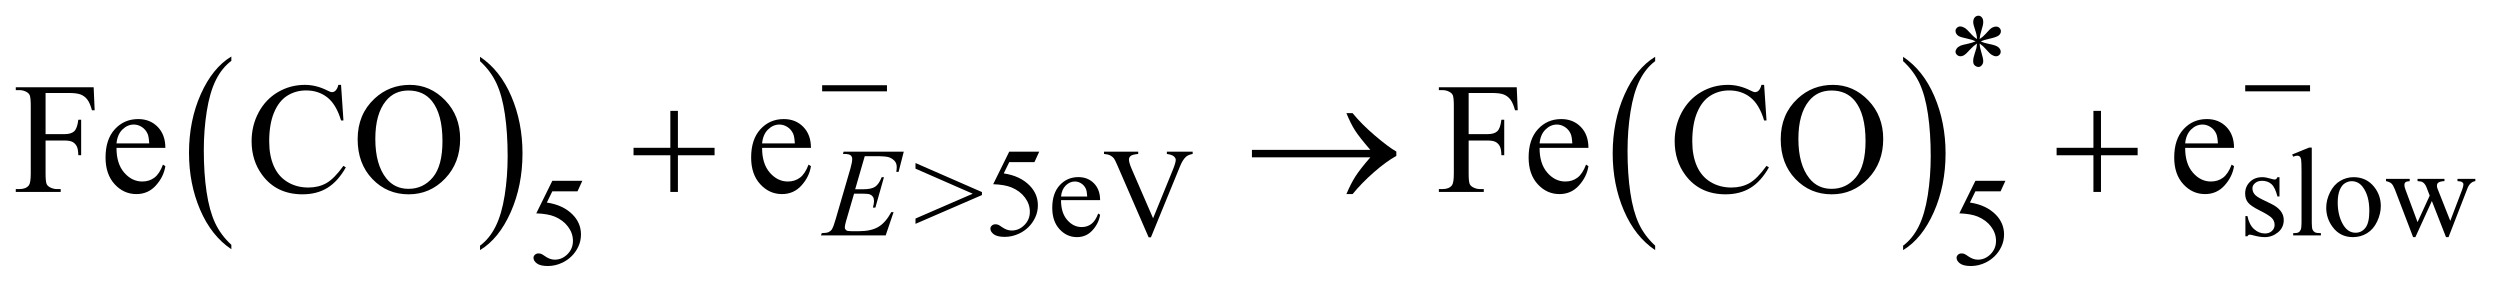
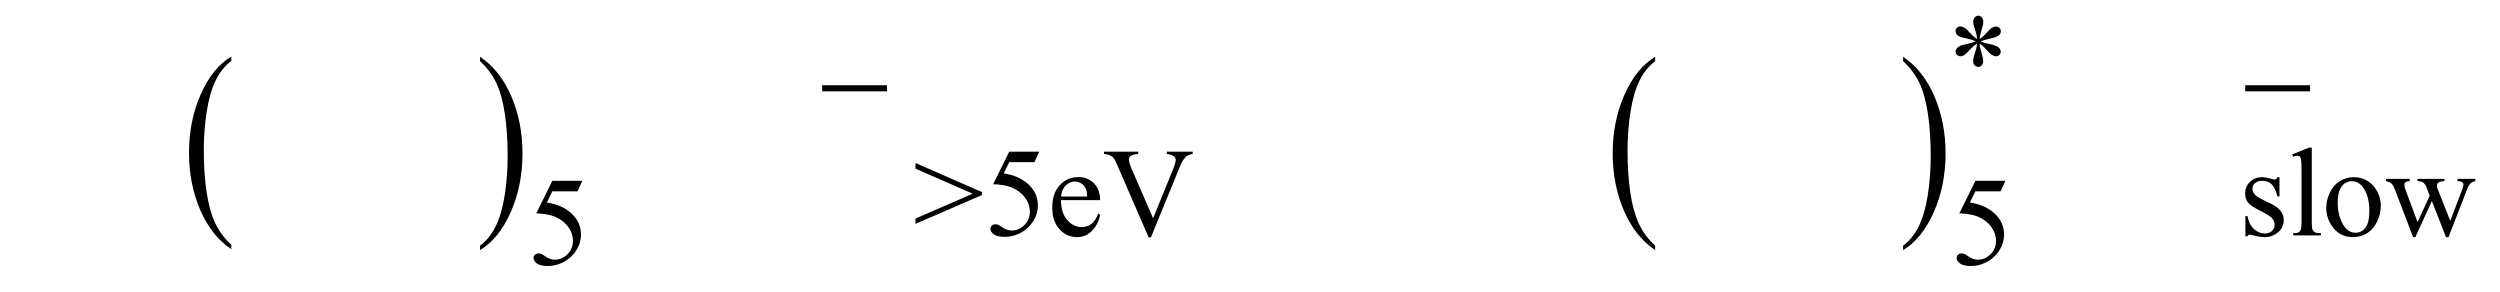
<svg xmlns="http://www.w3.org/2000/svg" stroke-dasharray="none" shape-rendering="auto" font-family="'Dialog'" text-rendering="auto" width="248" fill-opacity="1" color-interpolation="auto" color-rendering="auto" preserveAspectRatio="xMidYMid meet" font-size="12px" viewBox="0 0 248 29" fill="black" stroke="black" image-rendering="auto" stroke-miterlimit="10" stroke-linecap="square" stroke-linejoin="miter" font-style="normal" stroke-width="1" height="29" stroke-dashoffset="0" font-weight="normal" stroke-opacity="1">
  <defs id="genericDefs" />
  <g>
    <defs id="defs1">
      <clipPath clipPathUnits="userSpaceOnUse" id="clipPath1">
        <path d="M1.002 2.409 L158.357 2.409 L158.357 20.219 L1.002 20.219 L1.002 2.409 Z" />
      </clipPath>
      <clipPath clipPathUnits="userSpaceOnUse" id="clipPath2">
        <path d="M32.105 77.199 L32.105 648.051 L5075.551 648.051 L5075.551 77.199 Z" />
      </clipPath>
    </defs>
    <g transform="scale(1.576,1.576) translate(-1.002,-2.409) matrix(0.031,0,0,0.031,0,0)">
      <path d="M502.062 574.781 L502.062 583.797 Q461.406 556.516 438.742 503.703 Q416.078 450.891 416.078 388.125 Q416.078 322.828 439.914 269.18 Q463.75 215.531 502.062 192.438 L502.062 201.25 Q482.906 215.531 470.602 240.305 Q458.297 265.078 452.219 303.188 Q446.141 341.297 446.141 382.656 Q446.141 429.484 451.75 467.273 Q457.359 505.062 468.883 529.945 Q480.406 554.828 502.062 574.781 Z" stroke="none" clip-path="url(#clipPath2)" />
    </g>
    <g transform="matrix(0.049,0,0,0.049,-1.578,-3.795)">
      <path d="M1004.016 201.25 L1004.016 192.438 Q1044.656 219.516 1067.32 272.32 Q1089.984 325.125 1089.984 387.906 Q1089.984 453.203 1066.156 506.953 Q1042.328 560.703 1004.016 583.797 L1004.016 574.781 Q1023.328 560.5 1035.633 535.727 Q1047.938 510.953 1053.93 472.945 Q1059.922 434.938 1059.922 393.375 Q1059.922 346.75 1054.398 308.852 Q1048.875 270.953 1037.266 246.078 Q1025.656 221.203 1004.016 201.25 Z" stroke="none" clip-path="url(#clipPath2)" />
    </g>
    <g transform="matrix(0.049,0,0,0.049,-1.578,-3.795)">
      <path d="M3383.062 574.781 L3383.062 583.797 Q3342.406 556.516 3319.742 503.703 Q3297.078 450.891 3297.078 388.125 Q3297.078 322.828 3320.914 269.18 Q3344.75 215.531 3383.062 192.438 L3383.062 201.25 Q3363.906 215.531 3351.602 240.305 Q3339.297 265.078 3333.219 303.188 Q3327.141 341.297 3327.141 382.656 Q3327.141 429.484 3332.75 467.273 Q3338.359 505.062 3349.883 529.945 Q3361.406 554.828 3383.062 574.781 Z" stroke="none" clip-path="url(#clipPath2)" />
    </g>
    <g transform="matrix(0.049,0,0,0.049,-1.578,-3.795)">
      <path d="M3885.016 201.25 L3885.016 192.438 Q3925.656 219.516 3948.32 272.32 Q3970.984 325.125 3970.984 387.906 Q3970.984 453.203 3947.156 506.953 Q3923.328 560.703 3885.016 583.797 L3885.016 574.781 Q3904.328 560.5 3916.633 535.727 Q3928.938 510.953 3934.93 472.945 Q3940.922 434.938 3940.922 393.375 Q3940.922 346.75 3935.398 308.852 Q3929.875 270.953 3918.266 246.078 Q3906.656 221.203 3885.016 201.25 Z" stroke="none" clip-path="url(#clipPath2)" />
    </g>
    <g transform="matrix(0.049,0,0,0.049,-1.578,-3.795)">
      <path d="M4034.75 156.5 Q4034.25 147.875 4031.25 139.375 Q4027 127.125 4027 122.5 Q4027 116 4030.062 112.625 Q4033.125 109.25 4037.625 109.25 Q4041.5 109.25 4044.375 112.625 Q4047.25 116 4047.25 122.25 Q4047.25 127.875 4043.938 137.938 Q4040.625 148 4039.875 156.5 Q4046.75 152.125 4052.25 145.875 Q4060.75 136 4064.875 133.625 Q4069 131.25 4073.25 131.25 Q4077.375 131.25 4080.188 134.062 Q4083 136.875 4083 140.75 Q4083 145.375 4078.875 149 Q4074.75 152.625 4058.25 156.25 Q4048.625 158.375 4042.25 161.125 Q4048.75 164.5 4058.125 166.25 Q4073.25 169 4077.938 173.125 Q4082.625 177.25 4082.625 182.125 Q4082.625 185.875 4079.812 188.625 Q4077 191.375 4073.25 191.375 Q4069.5 191.375 4064.938 188.75 Q4060.375 186.125 4052.625 177 Q4047.5 170.875 4039.875 165.5 Q4040.125 172.625 4042.75 181 Q4047.25 195.75 4047.25 201.125 Q4047.25 206.125 4044.25 209.562 Q4041.25 213 4037.875 213 Q4033.25 213 4029.5 209.375 Q4026.875 206.75 4026.875 201 Q4026.875 195 4029.75 186.562 Q4032.625 178.125 4033.375 174.938 Q4034.125 171.75 4034.75 165.5 Q4027.375 170.375 4021.875 176.375 Q4012.75 186.625 4008.125 189.375 Q4004.875 191.375 4001.375 191.375 Q3997.125 191.375 3994.125 188.5 Q3991.125 185.625 3991.125 182.125 Q3991.125 179 3993.688 175.562 Q3996.25 172.125 4001.375 169.875 Q4004.75 168.375 4016.75 165.875 Q4024.5 164.25 4031.875 161.125 Q4025.125 157.75 4015.75 155.875 Q4000.375 152.625 3996.75 150 Q3991.125 145.875 3991.125 140 Q3991.125 136.625 3993.938 133.812 Q3996.75 131 4000.5 131 Q4004.625 131 4009.25 133.625 Q4013.875 136.25 4020.75 144.188 Q4027.625 152.125 4034.75 156.5 Z" stroke="none" clip-path="url(#clipPath2)" />
    </g>
    <g transform="matrix(0.049,0,0,0.049,-1.578,-3.795)">
      <path d="M2020.125 472.375 L1885.625 530.625 L1885.625 519.875 L2001.5 469.625 L1885.625 418.875 L1885.625 407.5 L2020.125 466.25 L2020.125 472.375 ZM2136.125 384.5 L2126.375 405.75 L2075.375 405.75 L2064.25 428.5 Q2097.375 433.375 2116.75 453.125 Q2133.375 470.125 2133.375 493.125 Q2133.375 506.5 2127.938 517.875 Q2122.5 529.25 2114.25 537.25 Q2106 545.25 2095.875 550.125 Q2081.5 557 2066.375 557 Q2051.125 557 2044.188 551.812 Q2037.25 546.625 2037.25 540.375 Q2037.25 536.875 2040.125 534.188 Q2043 531.5 2047.375 531.5 Q2050.625 531.5 2053.062 532.5 Q2055.5 533.5 2061.375 537.625 Q2070.75 544.125 2080.375 544.125 Q2095 544.125 2106.062 533.062 Q2117.125 522 2117.125 506.125 Q2117.125 490.75 2107.25 477.438 Q2097.375 464.125 2080 456.875 Q2066.375 451.25 2042.875 450.375 L2075.375 384.5 L2136.125 384.5 ZM2180.25 482.625 Q2180.125 508.125 2192.625 522.625 Q2205.125 537.125 2222 537.125 Q2233.25 537.125 2241.562 530.938 Q2249.875 524.75 2255.5 509.75 L2259.375 512.25 Q2256.75 529.375 2244.125 543.438 Q2231.5 557.5 2212.5 557.5 Q2191.875 557.5 2177.188 541.438 Q2162.5 525.375 2162.5 498.25 Q2162.5 468.875 2177.562 452.438 Q2192.625 436 2215.375 436 Q2234.625 436 2247 448.688 Q2259.375 461.375 2259.375 482.625 L2180.25 482.625 ZM2180.25 475.375 L2233.25 475.375 Q2232.625 464.375 2230.625 459.875 Q2227.5 452.875 2221.312 448.875 Q2215.125 444.875 2208.375 444.875 Q2198 444.875 2189.812 452.938 Q2181.625 461 2180.25 475.375 ZM2446.75 384.5 L2446.75 389.125 Q2437.75 390.75 2433.125 394.875 Q2426.5 401 2421.375 413.625 L2362.25 557.875 L2357.625 557.875 L2294.125 411.75 Q2289.25 400.5 2287.25 398 Q2284.125 394.125 2279.562 391.938 Q2275 389.75 2267.25 389.125 L2267.25 384.5 L2336.5 384.5 L2336.5 389.125 Q2324.75 390.25 2321.25 393.125 Q2317.75 396 2317.75 400.5 Q2317.75 406.75 2323.5 420 L2366.625 519.375 L2406.625 421.25 Q2412.5 406.75 2412.5 401.125 Q2412.5 397.5 2408.875 394.188 Q2405.25 390.875 2396.625 389.5 Q2396 389.375 2394.5 389.125 L2394.5 384.5 L2446.75 384.5 ZM4647 436.125 L4647 475.125 L4642.875 475.125 Q4638.125 456.75 4630.688 450.125 Q4623.25 443.5 4611.75 443.5 Q4603 443.5 4597.625 448.125 Q4592.25 452.75 4592.25 458.375 Q4592.25 465.375 4596.25 470.375 Q4600.125 475.5 4612 481.25 L4630.25 490.125 Q4655.625 502.5 4655.625 522.75 Q4655.625 538.375 4643.812 547.938 Q4632 557.5 4617.375 557.5 Q4606.875 557.5 4593.375 553.75 Q4589.25 552.5 4586.625 552.5 Q4583.75 552.5 4582.125 555.75 L4578 555.75 L4578 514.875 L4582.125 514.875 Q4585.625 532.375 4595.5 541.25 Q4605.375 550.125 4617.625 550.125 Q4626.25 550.125 4631.688 545.062 Q4637.125 540 4637.125 532.875 Q4637.125 524.25 4631.062 518.375 Q4625 512.5 4606.875 503.5 Q4588.75 494.5 4583.125 487.25 Q4577.5 480.125 4577.5 469.25 Q4577.5 455.125 4587.188 445.625 Q4596.875 436.125 4612.25 436.125 Q4619 436.125 4628.625 439 Q4635 440.875 4637.125 440.875 Q4639.125 440.875 4640.25 440 Q4641.375 439.125 4642.875 436.125 L4647 436.125 ZM4712.375 376.25 L4712.375 528.125 Q4712.375 538.875 4713.938 542.375 Q4715.5 545.875 4718.75 547.688 Q4722 549.5 4730.875 549.5 L4730.875 554 L4674.75 554 L4674.75 549.5 Q4682.625 549.5 4685.5 547.875 Q4688.375 546.25 4690 542.5 Q4691.625 538.75 4691.625 528.125 L4691.625 424.125 Q4691.625 404.75 4690.75 400.312 Q4689.875 395.875 4687.938 394.25 Q4686 392.625 4683 392.625 Q4679.75 392.625 4674.75 394.625 L4672.625 390.25 L4706.75 376.25 L4712.375 376.25 ZM4797 436.125 Q4823 436.125 4838.75 455.875 Q4852.125 472.75 4852.125 494.625 Q4852.125 510 4844.75 525.75 Q4837.375 541.5 4824.438 549.5 Q4811.5 557.5 4795.625 557.5 Q4769.75 557.5 4754.5 536.875 Q4741.625 519.5 4741.625 497.875 Q4741.625 482.125 4749.438 466.562 Q4757.25 451 4770 443.562 Q4782.75 436.125 4797 436.125 ZM4793.125 444.25 Q4786.5 444.25 4779.812 448.188 Q4773.125 452.125 4769 462 Q4764.875 471.875 4764.875 487.375 Q4764.875 512.375 4774.812 530.5 Q4784.75 548.625 4801 548.625 Q4813.125 548.625 4821 538.625 Q4828.875 528.625 4828.875 504.25 Q4828.875 473.75 4815.75 456.25 Q4806.875 444.25 4793.125 444.25 ZM4862.625 439.5 L4910.625 439.5 L4910.625 444.125 Q4904 444.625 4901.938 446.5 Q4899.875 448.375 4899.875 451.875 Q4899.875 455.75 4902 461.25 L4926.5 527.125 L4951.125 473.5 L4944.625 456.625 Q4941.625 449.125 4936.75 446.25 Q4934 444.5 4926.5 444.125 L4926.5 439.5 L4981 439.5 L4981 444.125 Q4972 444.5 4968.25 447.375 Q4965.75 449.375 4965.75 453.75 Q4965.75 456.25 4966.75 458.875 L4992.75 524.625 L5016.875 461.25 Q5019.375 454.5 5019.375 450.5 Q5019.375 448.125 5016.938 446.25 Q5014.5 444.375 5007.375 444.125 L5007.375 439.5 L5043.5 439.5 L5043.5 444.125 Q5032.625 445.75 5027.5 458.875 L4989.25 557.5 L4984.125 557.5 L4955.5 484.375 L4922.125 557.5 L4917.5 557.5 L4880.75 461.25 Q4877.125 452.125 4873.625 448.938 Q4870.125 445.75 4862.625 444.125 L4862.625 439.5 Z" stroke="none" clip-path="url(#clipPath2)" />
    </g>
    <g transform="matrix(0.049,0,0,0.049,-1.578,-3.795)">
      <path d="M1211.125 443.5 L1201.375 464.75 L1150.375 464.75 L1139.25 487.5 Q1172.375 492.375 1191.75 512.125 Q1208.375 529.125 1208.375 552.125 Q1208.375 565.5 1202.938 576.875 Q1197.5 588.25 1189.25 596.25 Q1181 604.25 1170.875 609.125 Q1156.5 616 1141.375 616 Q1126.125 616 1119.188 610.812 Q1112.25 605.625 1112.25 599.375 Q1112.25 595.875 1115.125 593.188 Q1118 590.5 1122.375 590.5 Q1125.625 590.5 1128.062 591.5 Q1130.5 592.5 1136.375 596.625 Q1145.75 603.125 1155.375 603.125 Q1170 603.125 1181.062 592.062 Q1192.125 581 1192.125 565.125 Q1192.125 549.75 1182.25 536.438 Q1172.375 523.125 1155 515.875 Q1141.375 510.25 1117.875 509.375 L1150.375 443.5 L1211.125 443.5 ZM4092.125 443.5 L4082.375 464.75 L4031.375 464.75 L4020.25 487.5 Q4053.375 492.375 4072.75 512.125 Q4089.375 529.125 4089.375 552.125 Q4089.375 565.5 4083.938 576.875 Q4078.5 588.25 4070.25 596.25 Q4062 604.25 4051.875 609.125 Q4037.5 616 4022.375 616 Q4007.125 616 4000.188 610.812 Q3993.25 605.625 3993.25 599.375 Q3993.25 595.875 3996.125 593.188 Q3999 590.5 4003.375 590.5 Q4006.625 590.5 4009.062 591.5 Q4011.5 592.5 4017.375 596.625 Q4026.75 603.125 4036.375 603.125 Q4051 603.125 4062.062 592.062 Q4073.125 581 4073.125 565.125 Q4073.125 549.75 4063.25 536.438 Q4053.375 523.125 4036 515.875 Q4022.375 510.25 3998.875 509.375 L4031.375 443.5 L4092.125 443.5 Z" stroke="none" clip-path="url(#clipPath2)" />
    </g>
    <g transform="matrix(0.049,0,0,0.049,-1.578,-3.795)">
-       <path d="M124.469 265.688 L124.469 348.969 L163.062 348.969 Q176.344 348.969 182.516 343.109 Q188.688 337.25 190.719 319.906 L196.5 319.906 L196.5 391.625 L190.719 391.625 Q190.562 379.281 187.516 373.5 Q184.469 367.719 179.078 364.828 Q173.688 361.938 163.062 361.938 L124.469 361.938 L124.469 428.5 Q124.469 444.594 126.5 449.75 Q128.062 453.656 133.062 456.469 Q139.938 460.219 147.438 460.219 L155.094 460.219 L155.094 466 L64.156 466 L64.156 460.219 L71.656 460.219 Q84.781 460.219 90.719 452.562 Q94.469 447.562 94.469 428.5 L94.469 291.625 Q94.469 275.531 92.438 270.375 Q90.875 266.469 86.031 263.656 Q79.312 259.906 71.656 259.906 L64.156 259.906 L64.156 254.125 L221.812 254.125 L223.844 300.688 L218.375 300.688 Q214.312 285.844 208.922 278.891 Q203.531 271.938 195.641 268.812 Q187.75 265.688 171.188 265.688 L124.469 265.688 ZM268.062 376.781 Q267.906 408.656 283.531 426.781 Q299.156 444.906 320.25 444.906 Q334.312 444.906 344.703 437.172 Q355.094 429.438 362.125 410.688 L366.969 413.812 Q363.688 435.219 347.906 452.797 Q332.125 470.375 308.375 470.375 Q282.594 470.375 264.234 450.297 Q245.875 430.219 245.875 396.312 Q245.875 359.594 264.703 339.047 Q283.531 318.5 311.969 318.5 Q336.031 318.5 351.5 334.359 Q366.969 350.219 366.969 376.781 L268.062 376.781 ZM268.062 367.719 L334.312 367.719 Q333.531 353.969 331.031 348.344 Q327.125 339.594 319.391 334.594 Q311.656 329.594 303.219 329.594 Q290.25 329.594 280.016 339.672 Q269.781 349.75 268.062 367.719 ZM722.656 249.281 L727.5 321.312 L722.656 321.312 Q712.969 288.969 695 274.75 Q677.031 260.531 651.875 260.531 Q630.781 260.531 613.75 271.234 Q596.719 281.938 586.953 305.375 Q577.188 328.812 577.188 363.656 Q577.188 392.406 586.406 413.5 Q595.625 434.594 614.141 445.844 Q632.656 457.094 656.406 457.094 Q677.031 457.094 692.812 448.266 Q708.594 439.438 727.5 413.188 L732.344 416.312 Q716.406 444.594 695.156 457.719 Q673.906 470.844 644.688 470.844 Q592.031 470.844 563.125 431.781 Q541.562 402.719 541.562 363.344 Q541.562 331.625 555.781 305.062 Q570 278.5 594.922 263.891 Q619.844 249.281 649.375 249.281 Q672.344 249.281 694.688 260.531 Q701.25 263.969 704.062 263.969 Q708.281 263.969 711.406 261 Q715.469 256.781 717.188 249.281 L722.656 249.281 ZM862.031 249.281 Q903.281 249.281 933.516 280.609 Q963.75 311.938 963.75 358.812 Q963.75 407.094 933.281 438.969 Q902.812 470.844 859.531 470.844 Q815.781 470.844 786.016 439.75 Q756.25 408.656 756.25 359.281 Q756.25 308.812 790.625 276.938 Q820.469 249.281 862.031 249.281 ZM859.062 260.688 Q830.625 260.688 813.438 281.781 Q792.031 308.031 792.031 358.656 Q792.031 410.531 814.219 438.5 Q831.25 459.75 859.219 459.75 Q889.062 459.75 908.516 436.469 Q927.969 413.188 927.969 363.031 Q927.969 308.656 906.562 281.938 Q889.375 260.688 859.062 260.688 ZM1575.062 376.781 Q1574.906 408.656 1590.531 426.781 Q1606.156 444.906 1627.25 444.906 Q1641.312 444.906 1651.703 437.172 Q1662.094 429.438 1669.125 410.688 L1673.969 413.812 Q1670.688 435.219 1654.906 452.797 Q1639.125 470.375 1615.375 470.375 Q1589.594 470.375 1571.234 450.297 Q1552.875 430.219 1552.875 396.312 Q1552.875 359.594 1571.703 339.047 Q1590.531 318.5 1618.969 318.5 Q1643.031 318.5 1658.5 334.359 Q1673.969 350.219 1673.969 376.781 L1575.062 376.781 ZM1575.062 367.719 L1641.312 367.719 Q1640.531 353.969 1638.031 348.344 Q1634.125 339.594 1626.391 334.594 Q1618.656 329.594 1610.219 329.594 Q1597.25 329.594 1587.016 339.672 Q1576.781 349.75 1575.062 367.719 ZM3005.469 265.688 L3005.469 348.969 L3044.062 348.969 Q3057.344 348.969 3063.516 343.109 Q3069.688 337.25 3071.719 319.906 L3077.5 319.906 L3077.5 391.625 L3071.719 391.625 Q3071.562 379.281 3068.516 373.5 Q3065.469 367.719 3060.078 364.828 Q3054.688 361.938 3044.062 361.938 L3005.469 361.938 L3005.469 428.5 Q3005.469 444.594 3007.5 449.75 Q3009.062 453.656 3014.062 456.469 Q3020.938 460.219 3028.438 460.219 L3036.094 460.219 L3036.094 466 L2945.156 466 L2945.156 460.219 L2952.656 460.219 Q2965.781 460.219 2971.719 452.562 Q2975.469 447.562 2975.469 428.5 L2975.469 291.625 Q2975.469 275.531 2973.438 270.375 Q2971.875 266.469 2967.031 263.656 Q2960.312 259.906 2952.656 259.906 L2945.156 259.906 L2945.156 254.125 L3102.812 254.125 L3104.844 300.688 L3099.375 300.688 Q3095.312 285.844 3089.922 278.891 Q3084.531 271.938 3076.641 268.812 Q3068.75 265.688 3052.188 265.688 L3005.469 265.688 ZM3149.062 376.781 Q3148.906 408.656 3164.531 426.781 Q3180.156 444.906 3201.25 444.906 Q3215.312 444.906 3225.703 437.172 Q3236.094 429.438 3243.125 410.688 L3247.969 413.812 Q3244.688 435.219 3228.906 452.797 Q3213.125 470.375 3189.375 470.375 Q3163.594 470.375 3145.234 450.297 Q3126.875 430.219 3126.875 396.312 Q3126.875 359.594 3145.703 339.047 Q3164.531 318.5 3192.969 318.5 Q3217.031 318.5 3232.5 334.359 Q3247.969 350.219 3247.969 376.781 L3149.062 376.781 ZM3149.062 367.719 L3215.312 367.719 Q3214.531 353.969 3212.031 348.344 Q3208.125 339.594 3200.391 334.594 Q3192.656 329.594 3184.219 329.594 Q3171.25 329.594 3161.016 339.672 Q3150.781 349.75 3149.062 367.719 ZM3603.656 249.281 L3608.5 321.312 L3603.656 321.312 Q3593.969 288.969 3576 274.75 Q3558.031 260.531 3532.875 260.531 Q3511.781 260.531 3494.75 271.234 Q3477.719 281.938 3467.953 305.375 Q3458.188 328.812 3458.188 363.656 Q3458.188 392.406 3467.406 413.5 Q3476.625 434.594 3495.141 445.844 Q3513.656 457.094 3537.406 457.094 Q3558.031 457.094 3573.812 448.266 Q3589.594 439.438 3608.5 413.188 L3613.344 416.312 Q3597.406 444.594 3576.156 457.719 Q3554.906 470.844 3525.688 470.844 Q3473.031 470.844 3444.125 431.781 Q3422.562 402.719 3422.562 363.344 Q3422.562 331.625 3436.781 305.062 Q3451 278.5 3475.922 263.891 Q3500.844 249.281 3530.375 249.281 Q3553.344 249.281 3575.688 260.531 Q3582.25 263.969 3585.062 263.969 Q3589.281 263.969 3592.406 261 Q3596.469 256.781 3598.188 249.281 L3603.656 249.281 ZM3743.031 249.281 Q3784.281 249.281 3814.516 280.609 Q3844.75 311.938 3844.75 358.812 Q3844.75 407.094 3814.281 438.969 Q3783.812 470.844 3740.531 470.844 Q3696.781 470.844 3667.016 439.75 Q3637.25 408.656 3637.25 359.281 Q3637.25 308.812 3671.625 276.938 Q3701.469 249.281 3743.031 249.281 ZM3740.062 260.688 Q3711.625 260.688 3694.438 281.781 Q3673.031 308.031 3673.031 358.656 Q3673.031 410.531 3695.219 438.5 Q3712.25 459.75 3740.219 459.75 Q3770.062 459.75 3789.516 436.469 Q3808.969 413.188 3808.969 363.031 Q3808.969 308.656 3787.562 281.938 Q3770.375 260.688 3740.062 260.688 ZM4456.062 376.781 Q4455.906 408.656 4471.531 426.781 Q4487.156 444.906 4508.25 444.906 Q4522.312 444.906 4532.703 437.172 Q4543.094 429.438 4550.125 410.688 L4554.969 413.812 Q4551.688 435.219 4535.906 452.797 Q4520.125 470.375 4496.375 470.375 Q4470.594 470.375 4452.234 450.297 Q4433.875 430.219 4433.875 396.312 Q4433.875 359.594 4452.703 339.047 Q4471.531 318.5 4499.969 318.5 Q4524.031 318.5 4539.5 334.359 Q4554.969 350.219 4554.969 376.781 L4456.062 376.781 ZM4456.062 367.719 L4522.312 367.719 Q4521.531 353.969 4519.031 348.344 Q4515.125 339.594 4507.391 334.594 Q4499.656 329.594 4491.219 329.594 Q4478.25 329.594 4468.016 339.672 Q4457.781 349.75 4456.062 367.719 Z" stroke="none" clip-path="url(#clipPath2)" />
-     </g>
+       </g>
    <g transform="matrix(0.049,0,0,0.049,-1.578,-3.795)">
-       <path d="M1782.875 393.625 L1763.5 460.625 L1779.375 460.625 Q1796.375 460.625 1804 455.438 Q1811.625 450.25 1817.125 436.25 L1821.75 436.25 L1804.375 497.75 L1799.375 497.75 Q1801.625 490 1801.625 484.5 Q1801.625 479.125 1799.438 475.875 Q1797.25 472.625 1793.438 471.062 Q1789.625 469.5 1777.375 469.5 L1761.25 469.5 L1744.875 525.625 Q1742.5 533.75 1742.5 538 Q1742.5 541.25 1745.625 543.75 Q1747.75 545.5 1756.25 545.5 L1771.25 545.5 Q1795.625 545.5 1810.312 536.875 Q1825 528.25 1836.625 506.875 L1841.25 506.875 L1825.25 554 L1694.25 554 L1695.875 549.375 Q1705.625 549.125 1709 547.625 Q1714 545.375 1716.25 541.875 Q1719.625 536.75 1724.25 520.375 L1754 418.125 Q1757.5 405.75 1757.5 399.25 Q1757.5 394.5 1754.188 391.812 Q1750.875 389.125 1741.25 389.125 L1738.625 389.125 L1740.125 384.5 L1861.875 384.5 L1851.375 425.375 L1846.75 425.375 Q1847.625 419.625 1847.625 415.75 Q1847.625 409.125 1844.375 404.625 Q1840.125 398.875 1832 395.875 Q1826 393.625 1804.375 393.625 L1782.875 393.625 Z" stroke="none" clip-path="url(#clipPath2)" />
-     </g>
+       </g>
    <g transform="matrix(0.049,0,0,0.049,-1.578,-3.795)">
      <path d="M1696.625 250 L1827.875 250 L1827.875 262.375 L1696.625 262.375 L1696.625 250 ZM4577.625 250 L4708.875 250 L4708.875 262.375 L4577.625 262.375 L4577.625 250 Z" stroke="none" clip-path="url(#clipPath2)" />
    </g>
    <g transform="matrix(0.049,0,0,0.049,-1.578,-3.795)">
-       <path d="M1389.312 301.938 L1404.625 301.938 L1404.625 376.625 L1478.844 376.625 L1478.844 391.781 L1404.625 391.781 L1404.625 466 L1389.312 466 L1389.312 391.781 L1314.781 391.781 L1314.781 376.625 L1389.312 376.625 L1389.312 301.938 ZM2806.406 396 L2566.719 396 L2566.719 380.844 L2806.406 380.844 Q2784.219 355.219 2775.312 341.234 Q2766.406 327.25 2757.969 306.469 L2770.469 306.469 Q2788.75 328.969 2815.938 352.094 Q2843.125 375.219 2859.062 384.281 L2859.062 393.031 Q2838.281 404.594 2813.672 426.156 Q2789.062 447.719 2770.469 470.375 L2757.969 470.375 Q2766.875 449.281 2776.25 434.594 Q2785.625 419.906 2806.406 396 ZM4270.312 301.938 L4285.625 301.938 L4285.625 376.625 L4359.844 376.625 L4359.844 391.781 L4285.625 391.781 L4285.625 466 L4270.312 466 L4270.312 391.781 L4195.781 391.781 L4195.781 376.625 L4270.312 376.625 L4270.312 301.938 Z" stroke="none" clip-path="url(#clipPath2)" />
-     </g>
+       </g>
  </g>
</svg>